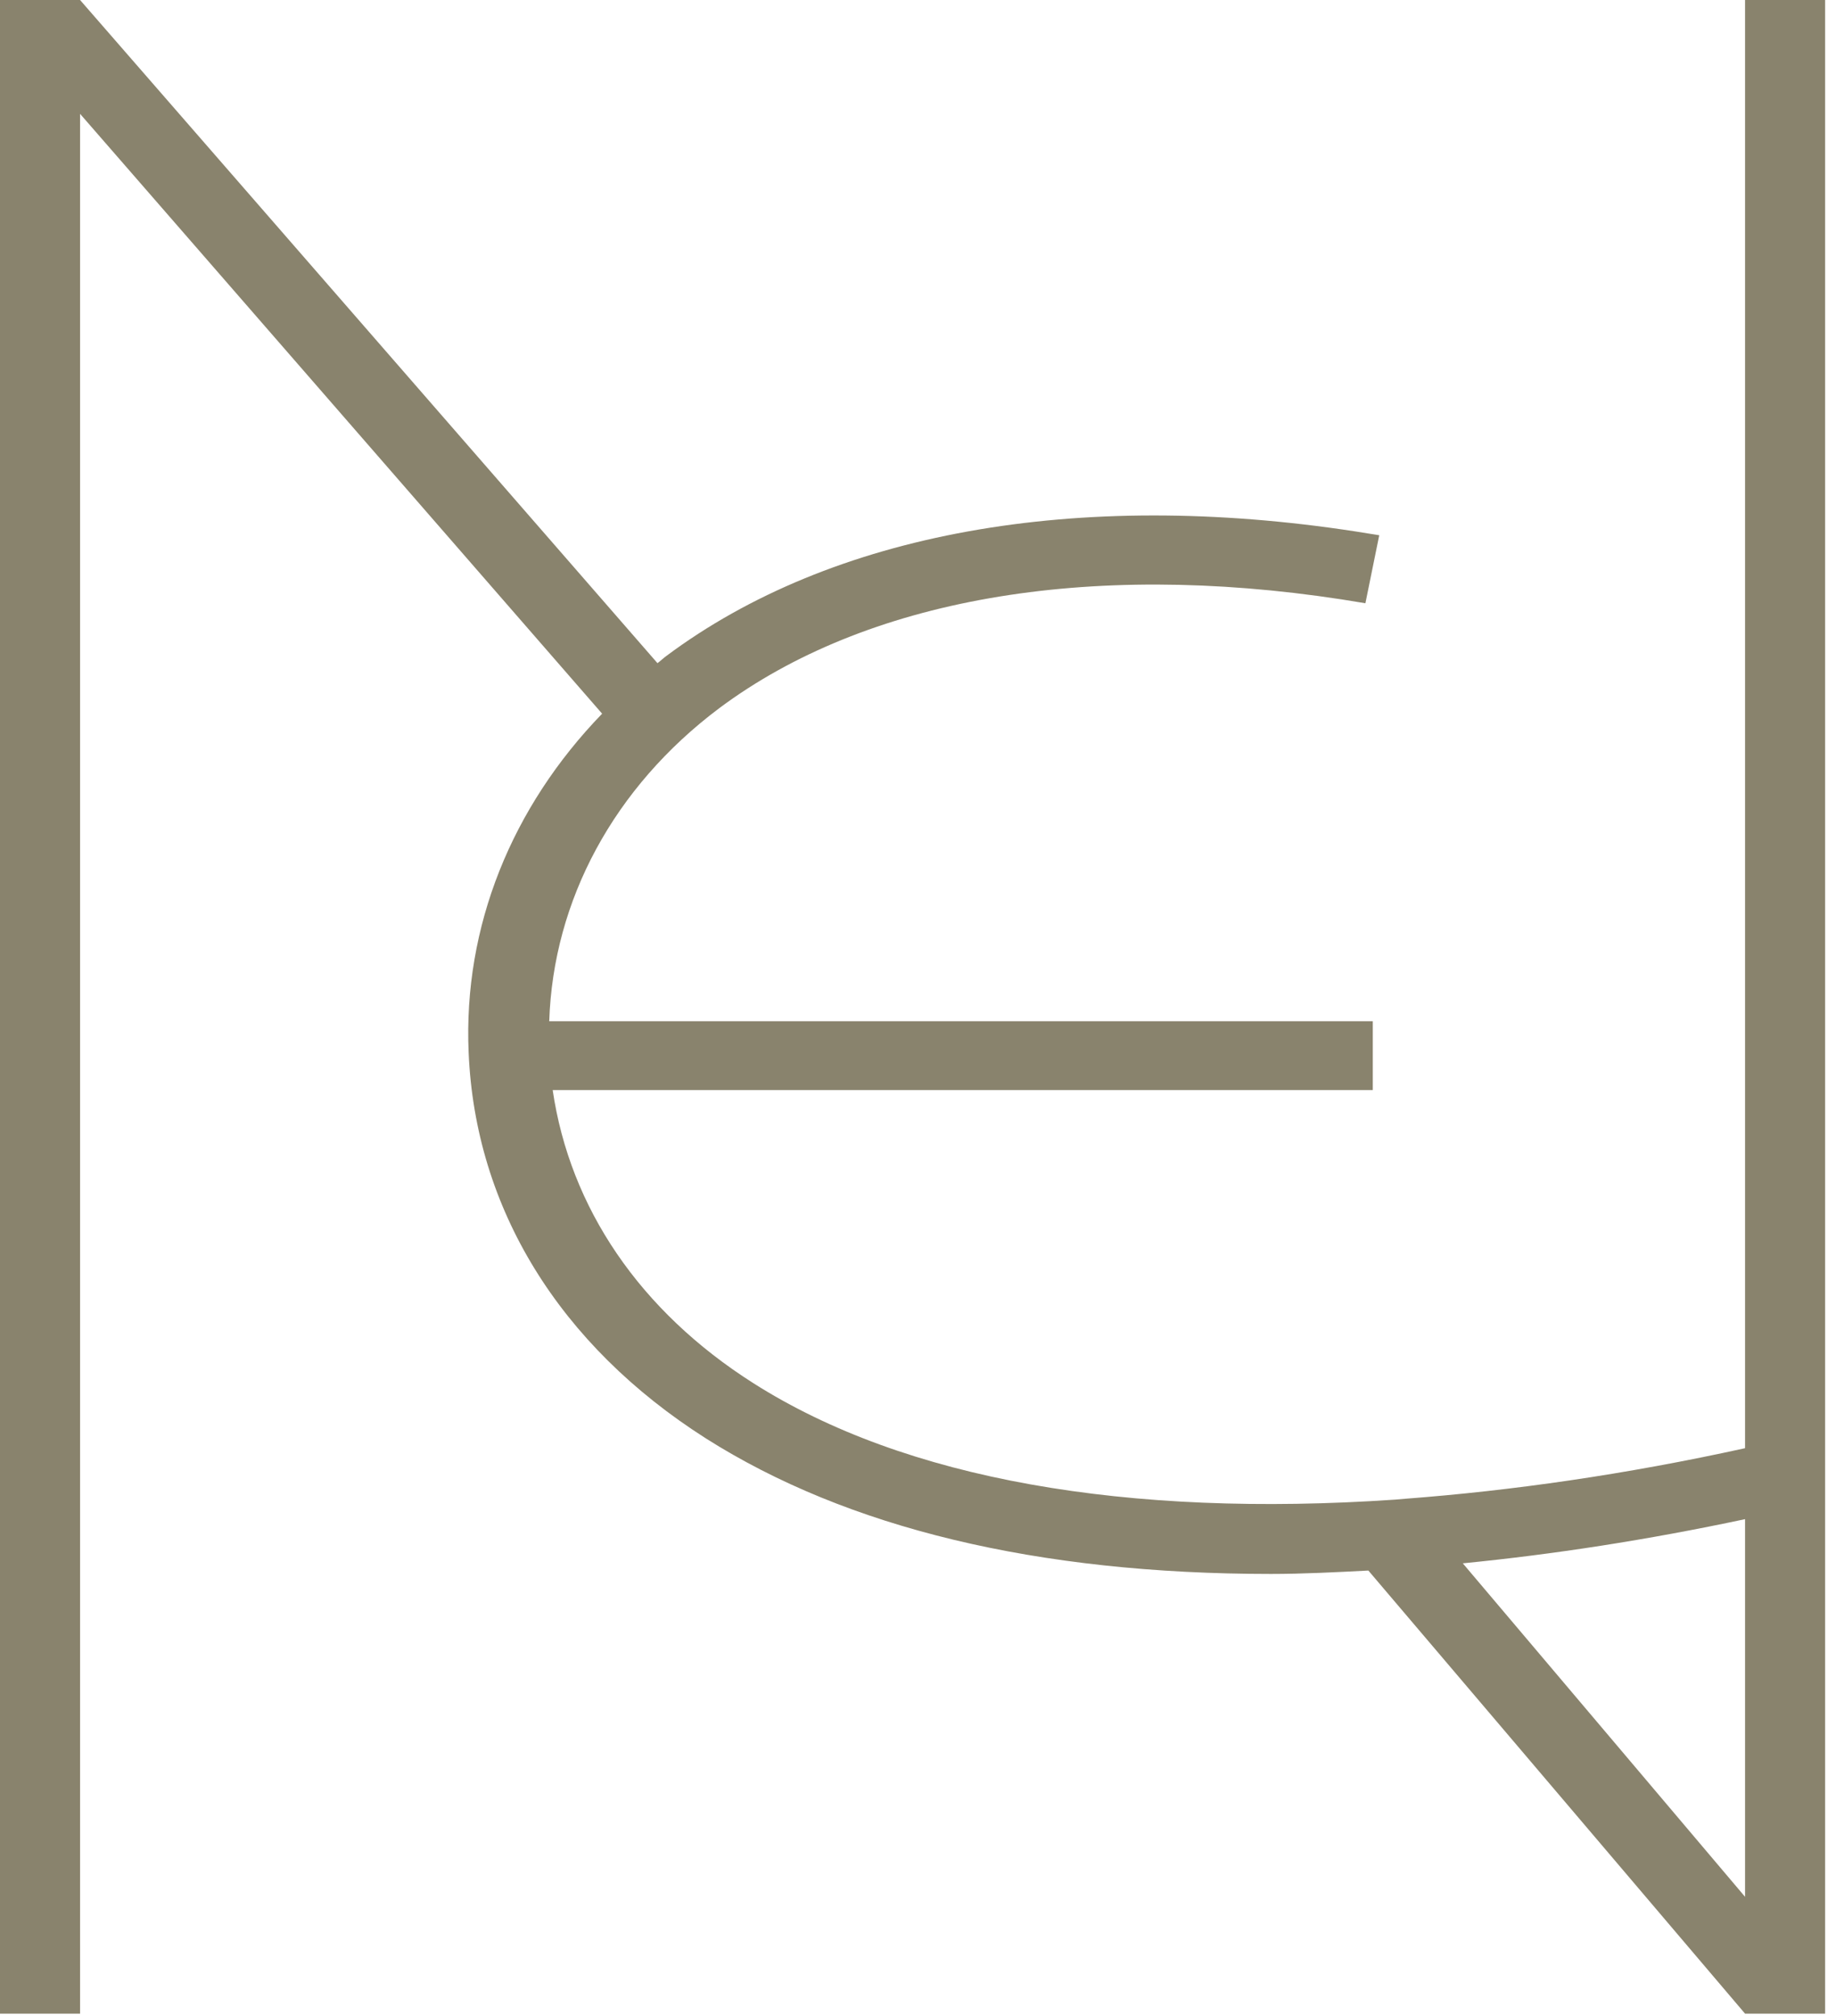
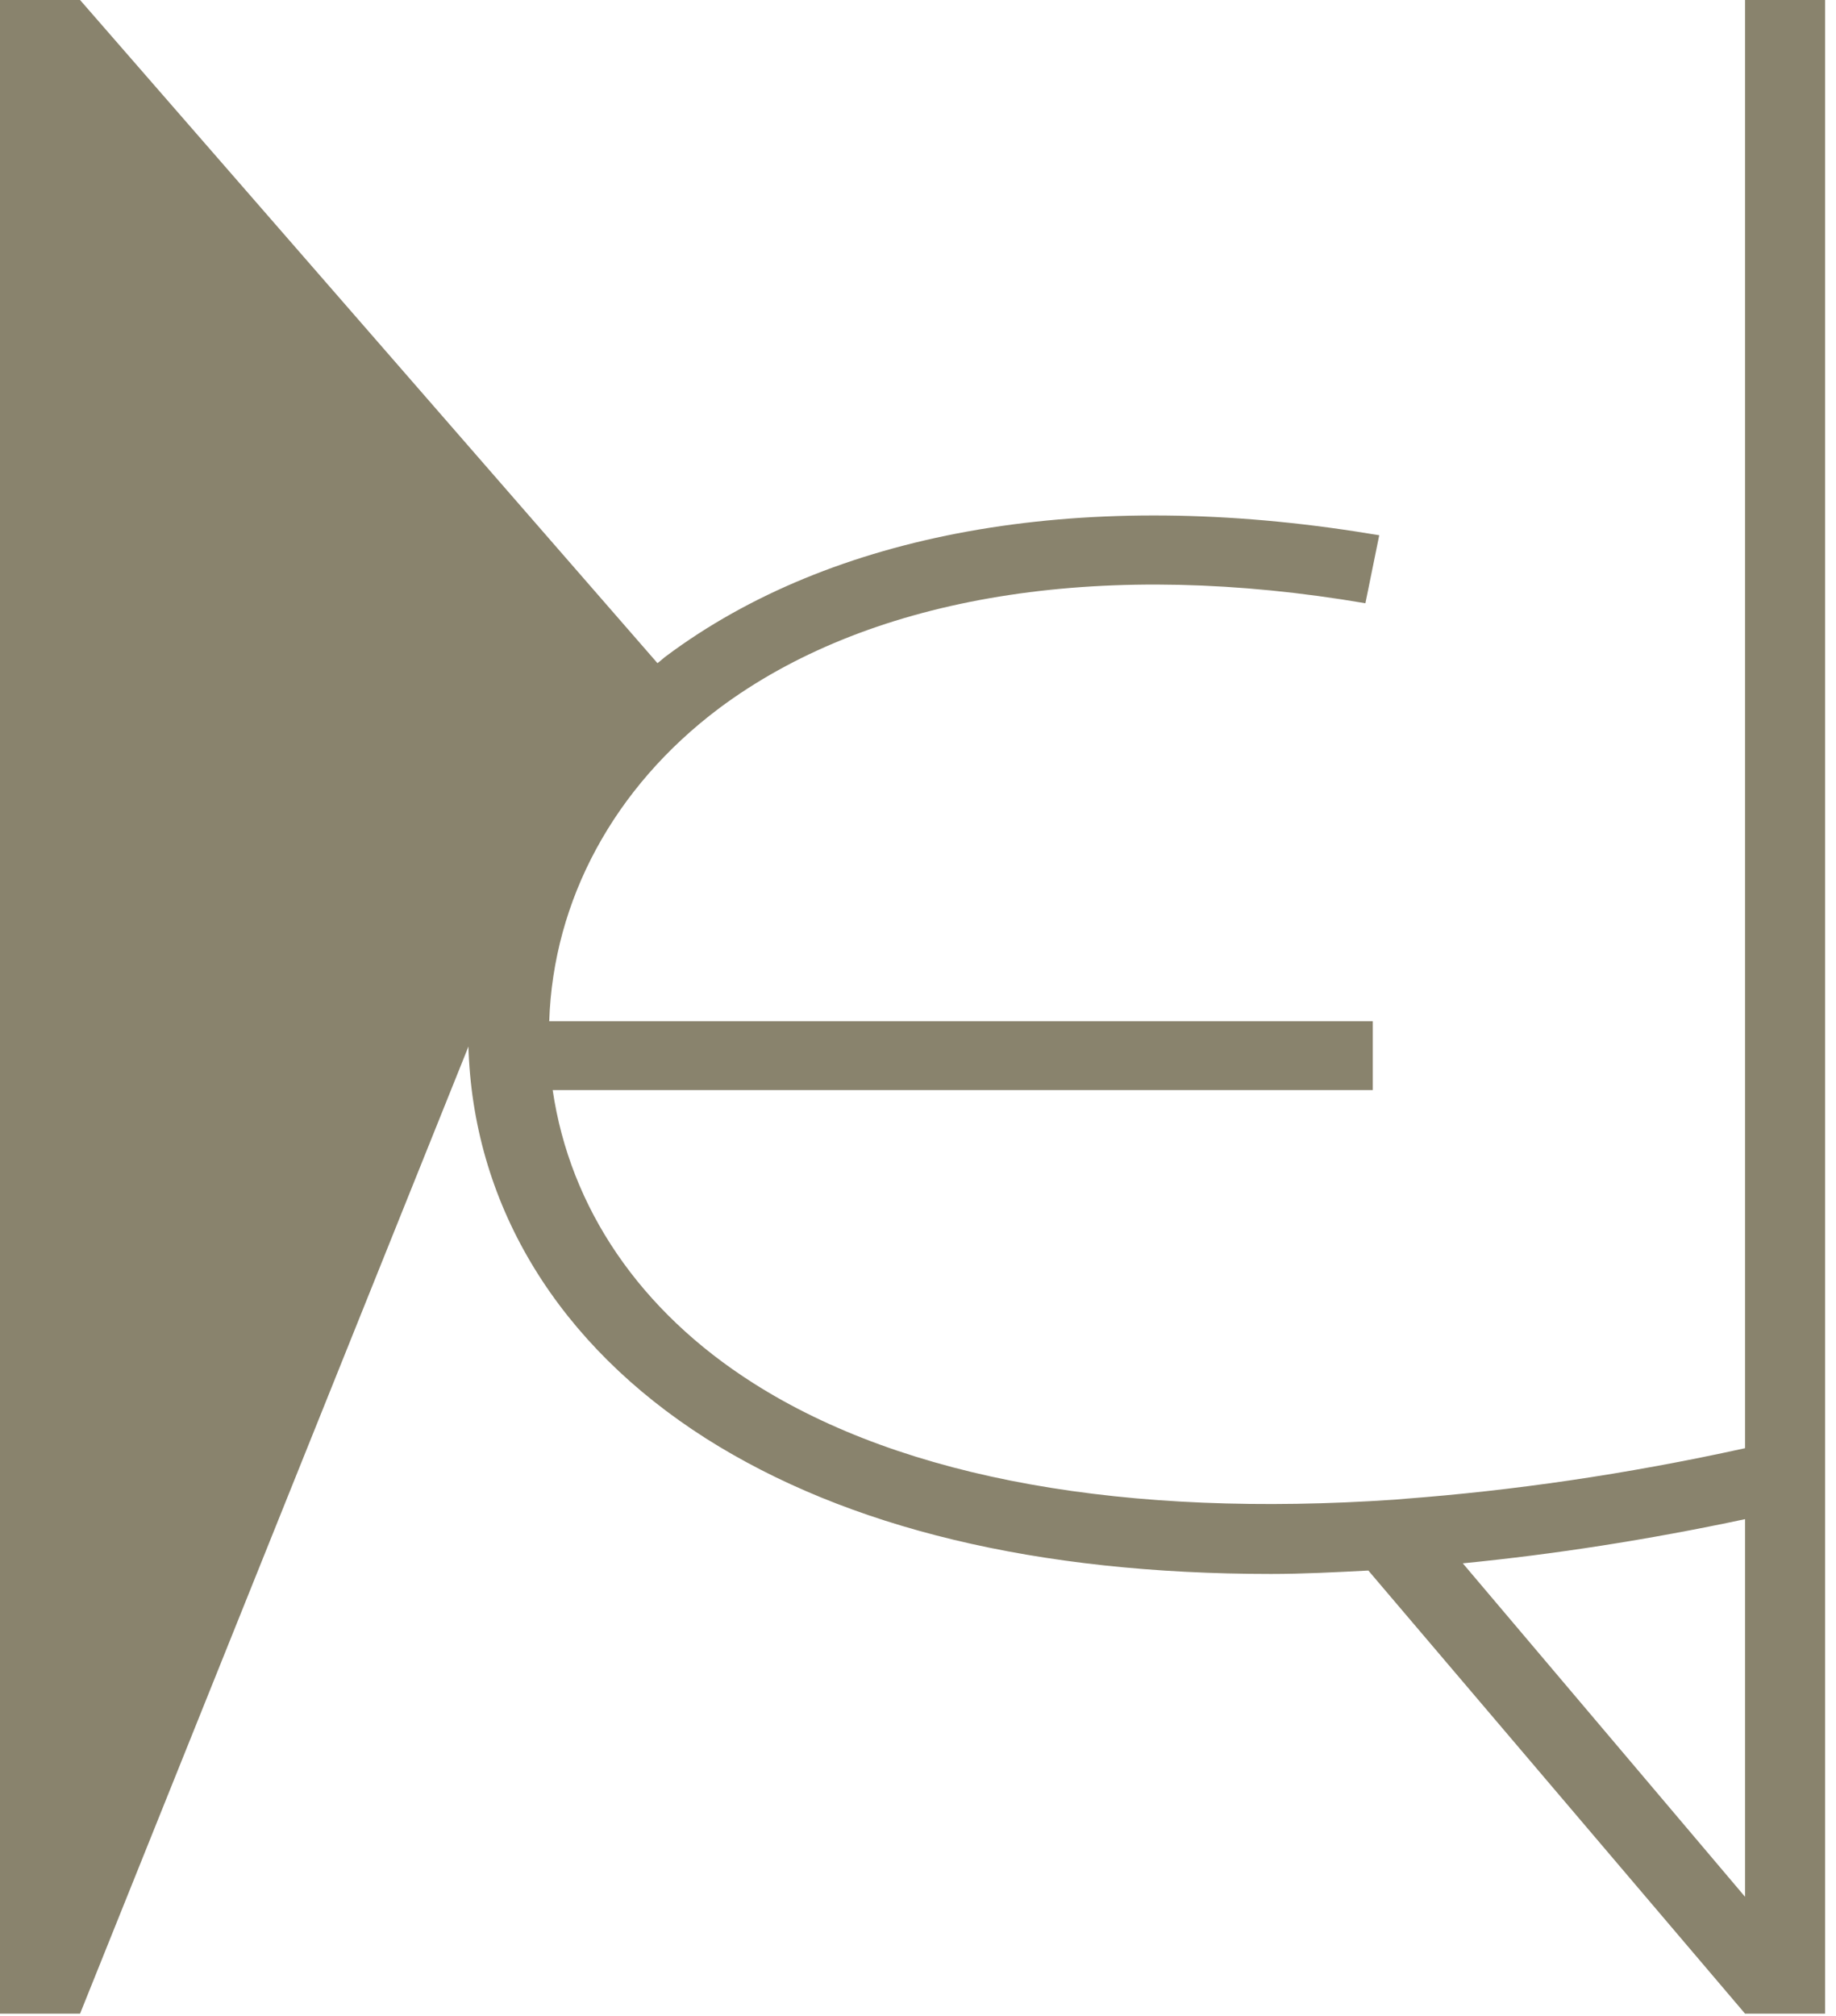
<svg xmlns="http://www.w3.org/2000/svg" width="41" height="45" viewBox="0 0 41 45" fill="none">
-   <path d="M40.757 44.219V0H38.969V32.327C36.297 32.915 33.758 33.276 31.374 33.456L31.153 33.475C25.17 33.882 20.213 33.029 16.824 30.876C14.285 29.264 12.728 26.96 12.342 24.333H30.656V22.797H12.265C12.353 20.094 13.711 17.572 16.062 15.808C19.33 13.371 24.265 12.508 29.961 13.38L30.491 13.466L30.8 11.948L30.27 11.863C24.033 10.905 18.568 11.892 14.881 14.642C14.815 14.689 14.749 14.755 14.682 14.803L1.788 0H0V44.949H1.788V2.541L13.446 15.931C11.426 18.017 10.344 20.682 10.465 23.489C10.609 26.969 12.486 30.023 15.764 32.109C18.922 34.11 23.161 35.134 28.382 35.134C29.089 35.134 29.828 35.096 30.557 35.058L38.969 44.949H40.757V44.219ZM38.969 42.341L32.666 34.897C34.686 34.698 36.783 34.376 38.969 33.911V42.341Z" fill="#89836D" />
+   <path d="M40.757 44.219V0H38.969V32.327C36.297 32.915 33.758 33.276 31.374 33.456L31.153 33.475C25.17 33.882 20.213 33.029 16.824 30.876C14.285 29.264 12.728 26.96 12.342 24.333H30.656V22.797H12.265C12.353 20.094 13.711 17.572 16.062 15.808C19.33 13.371 24.265 12.508 29.961 13.38L30.491 13.466L30.8 11.948L30.27 11.863C24.033 10.905 18.568 11.892 14.881 14.642C14.815 14.689 14.749 14.755 14.682 14.803L1.788 0H0V44.949H1.788L13.446 15.931C11.426 18.017 10.344 20.682 10.465 23.489C10.609 26.969 12.486 30.023 15.764 32.109C18.922 34.11 23.161 35.134 28.382 35.134C29.089 35.134 29.828 35.096 30.557 35.058L38.969 44.949H40.757V44.219ZM38.969 42.341L32.666 34.897C34.686 34.698 36.783 34.376 38.969 33.911V42.341Z" fill="#89836D" />
</svg>